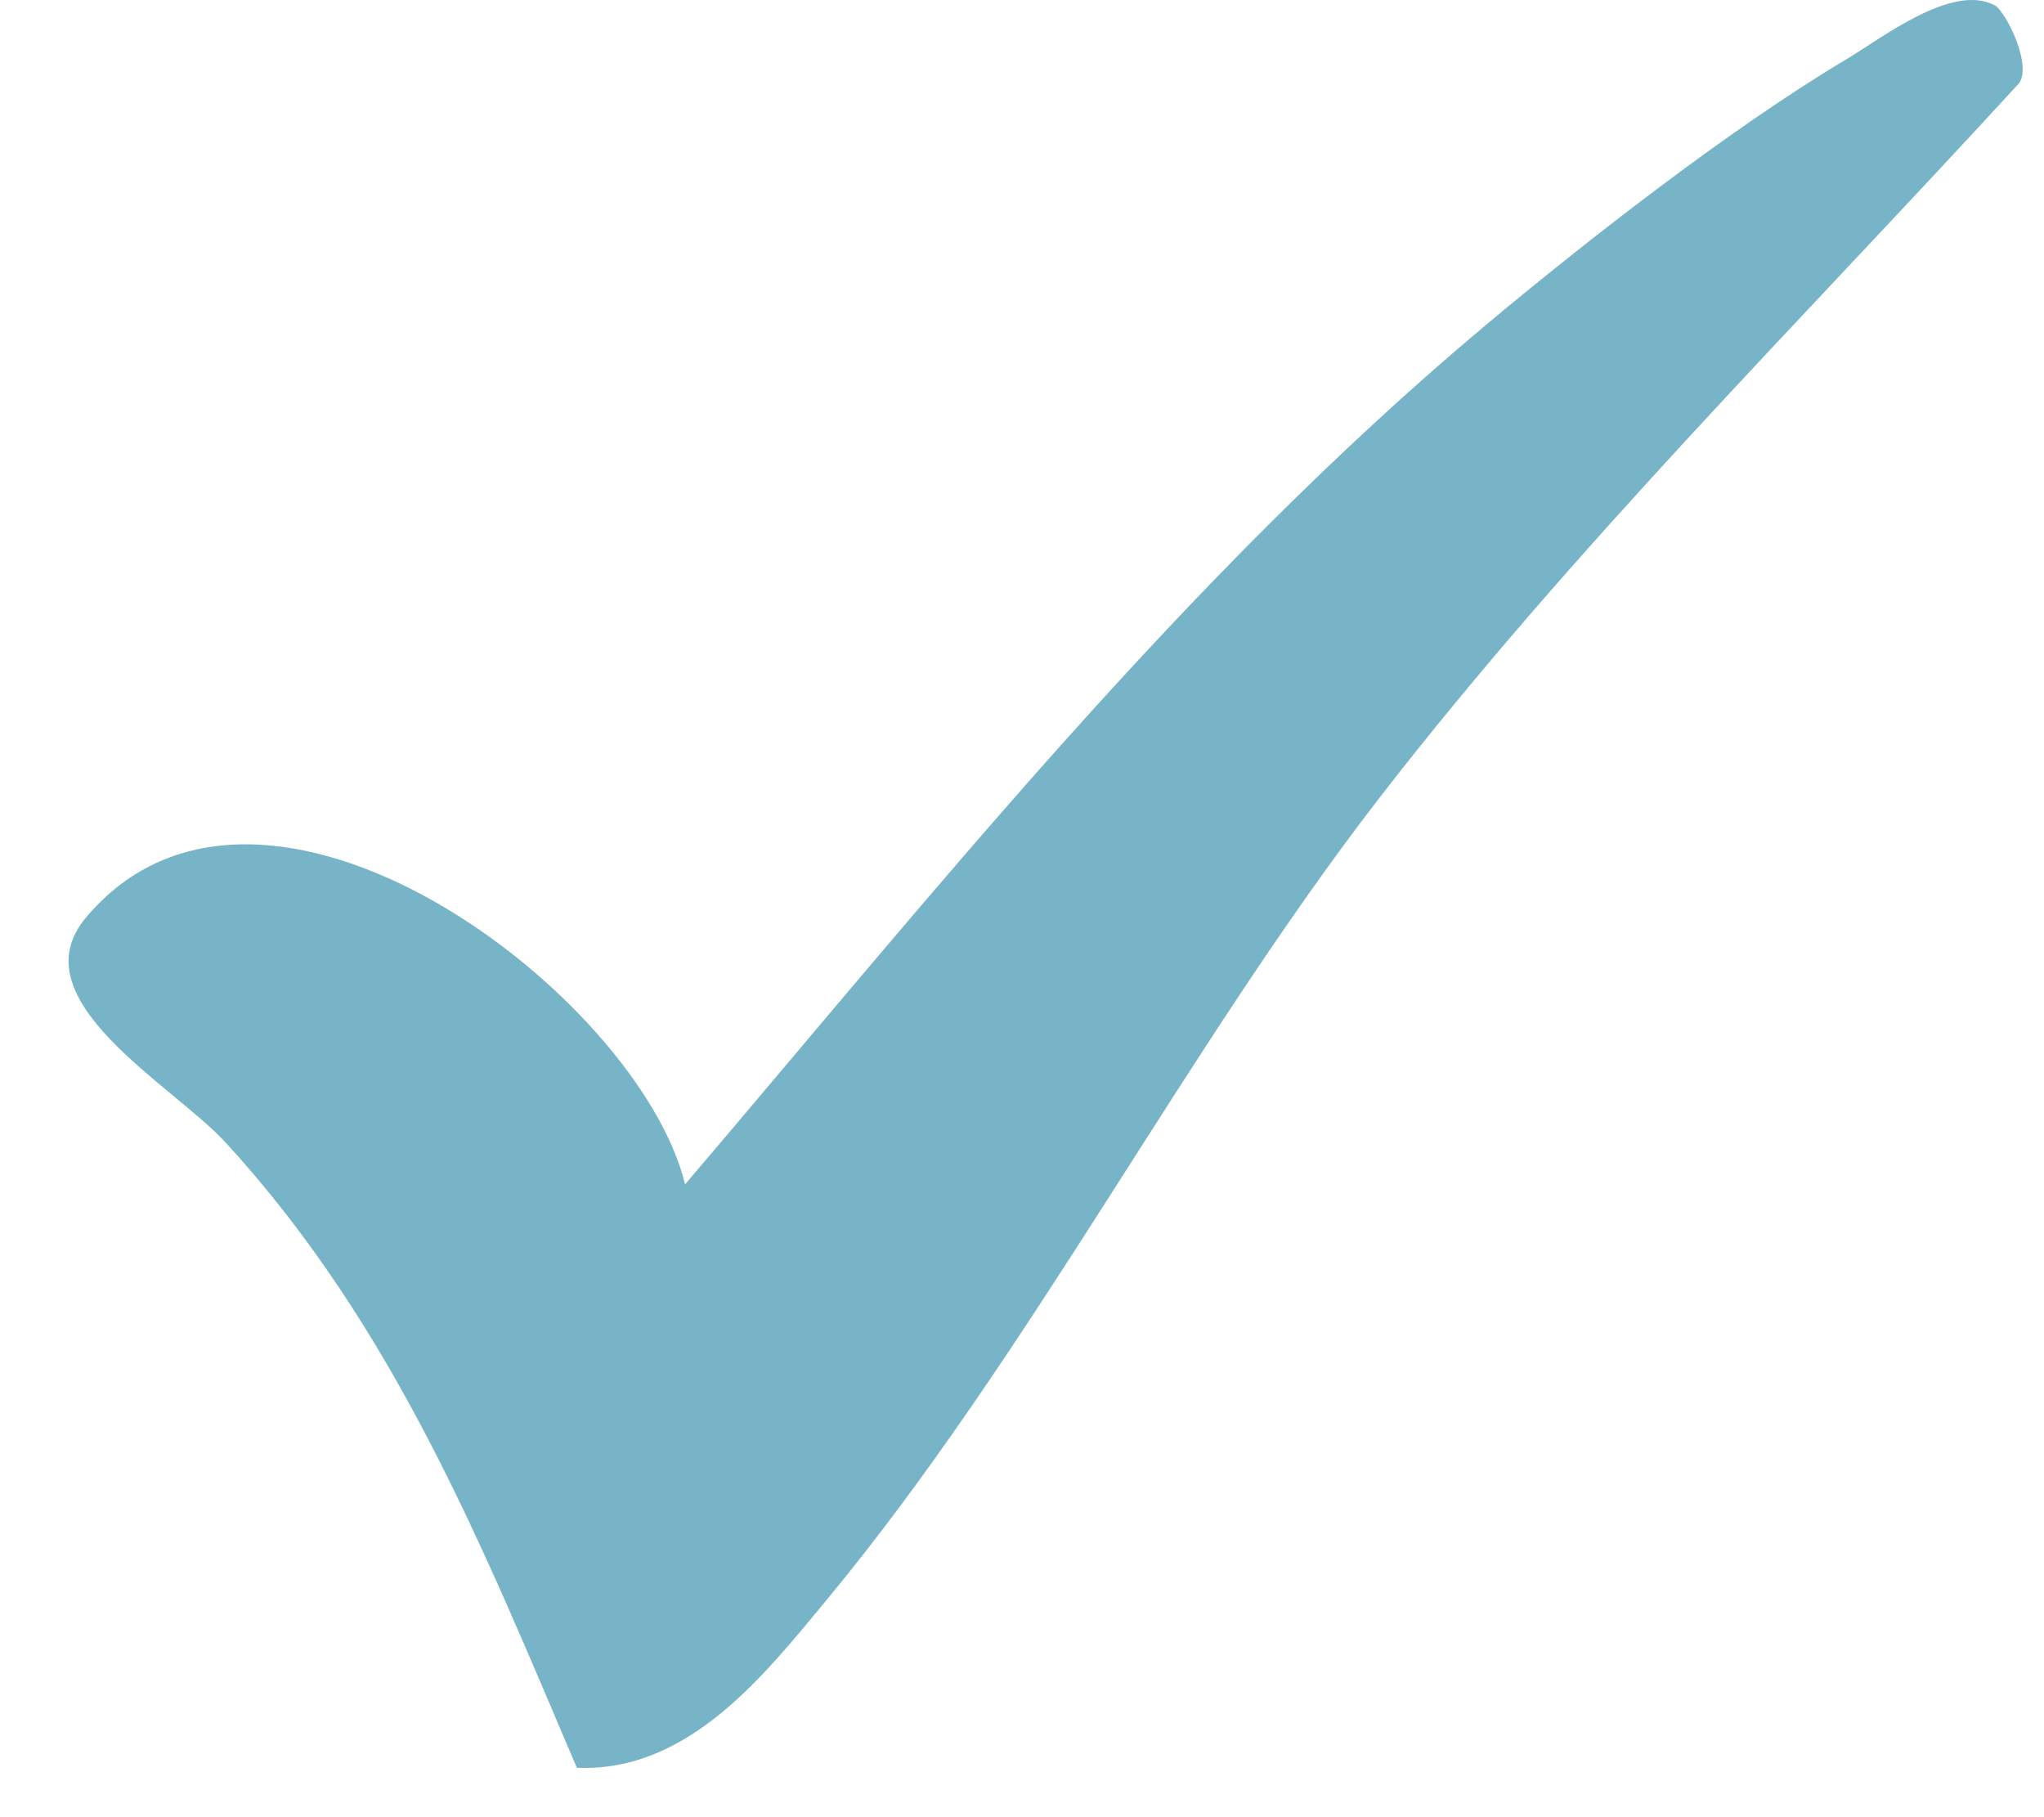
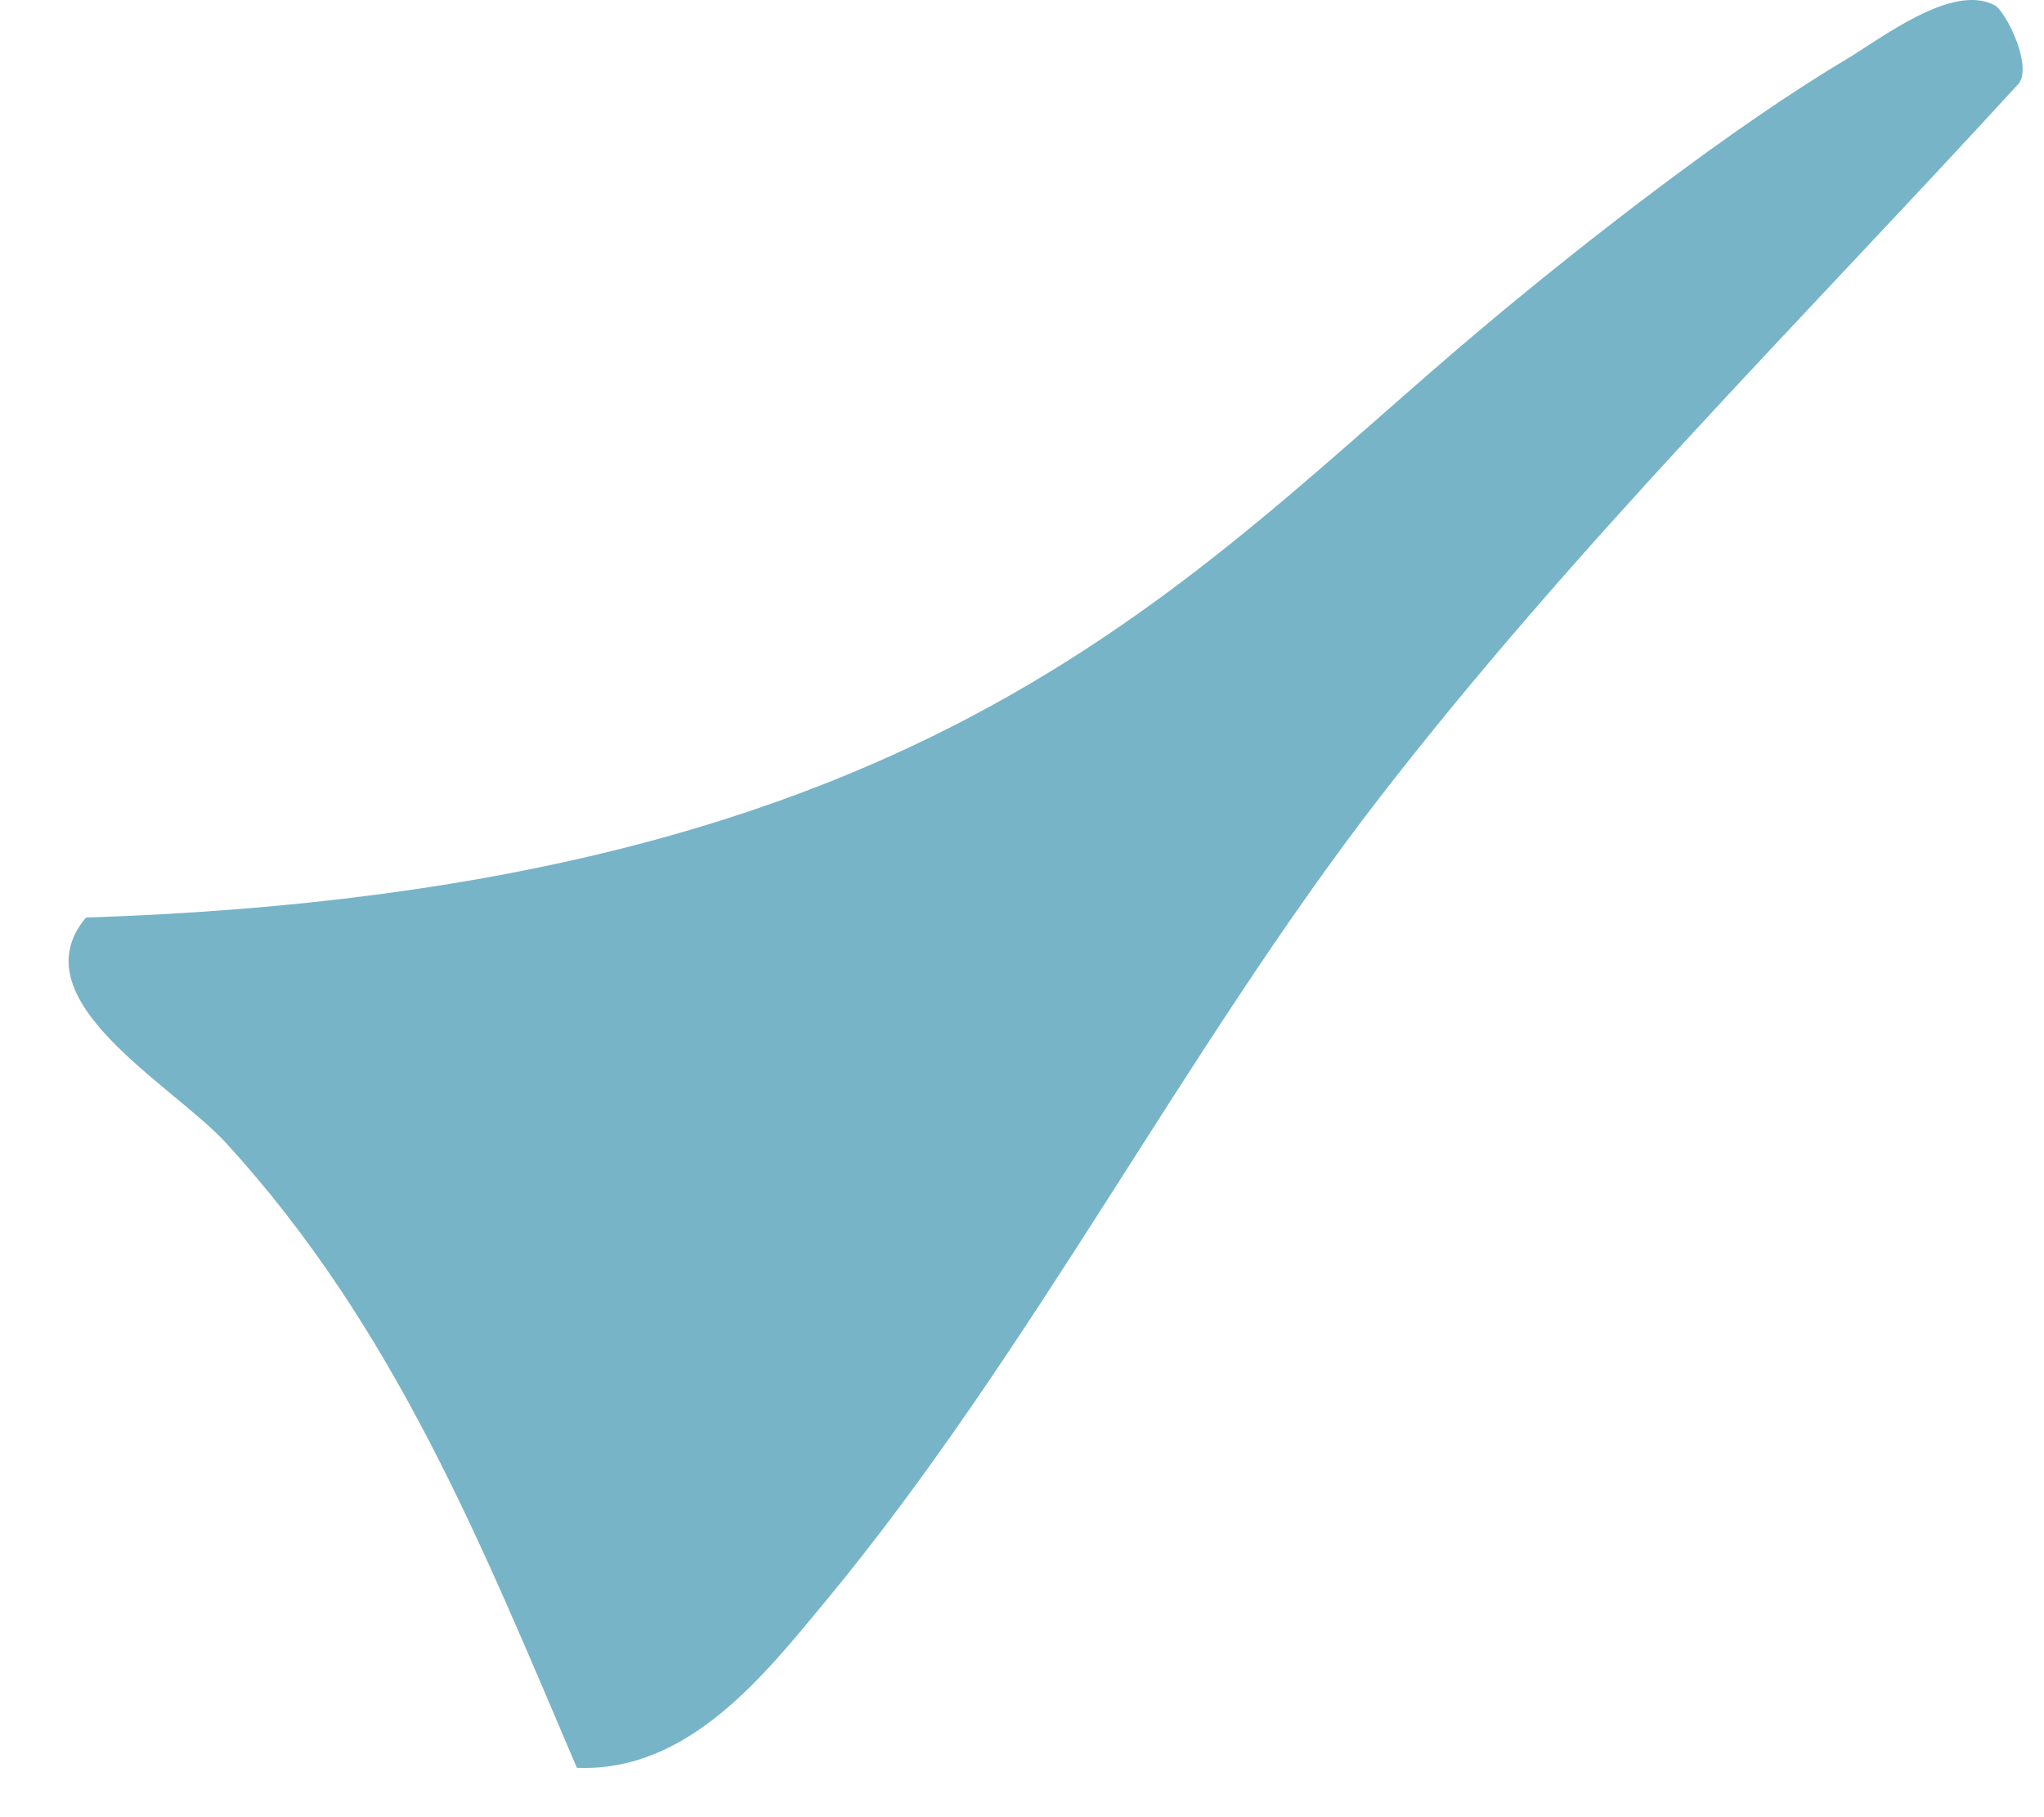
<svg xmlns="http://www.w3.org/2000/svg" width="18" height="16" viewBox="0 0 18 16" fill="none">
-   <path d="M17.563 0.044C17.668 0.1 17.922 0.62 17.759 0.756C15.867 2.82 13.848 4.826 12.143 7.031C10.439 9.236 9.07 11.927 7.273 14.095C6.734 14.744 6.064 15.607 5.08 15.565C4.247 13.613 3.479 11.689 1.99 10.063C1.518 9.548 0.149 8.803 0.757 8.079C2.303 6.238 5.625 8.755 6.033 10.428C8.244 7.834 10.43 5.085 13.088 2.859C13.979 2.113 15.253 1.121 16.253 0.526C16.566 0.34 17.191 -0.152 17.564 0.046L17.563 0.044Z" fill="#77B4C8" />
+   <path d="M17.563 0.044C17.668 0.1 17.922 0.62 17.759 0.756C15.867 2.82 13.848 4.826 12.143 7.031C10.439 9.236 9.07 11.927 7.273 14.095C6.734 14.744 6.064 15.607 5.08 15.565C4.247 13.613 3.479 11.689 1.99 10.063C1.518 9.548 0.149 8.803 0.757 8.079C8.244 7.834 10.43 5.085 13.088 2.859C13.979 2.113 15.253 1.121 16.253 0.526C16.566 0.34 17.191 -0.152 17.564 0.046L17.563 0.044Z" fill="#77B4C8" />
</svg>